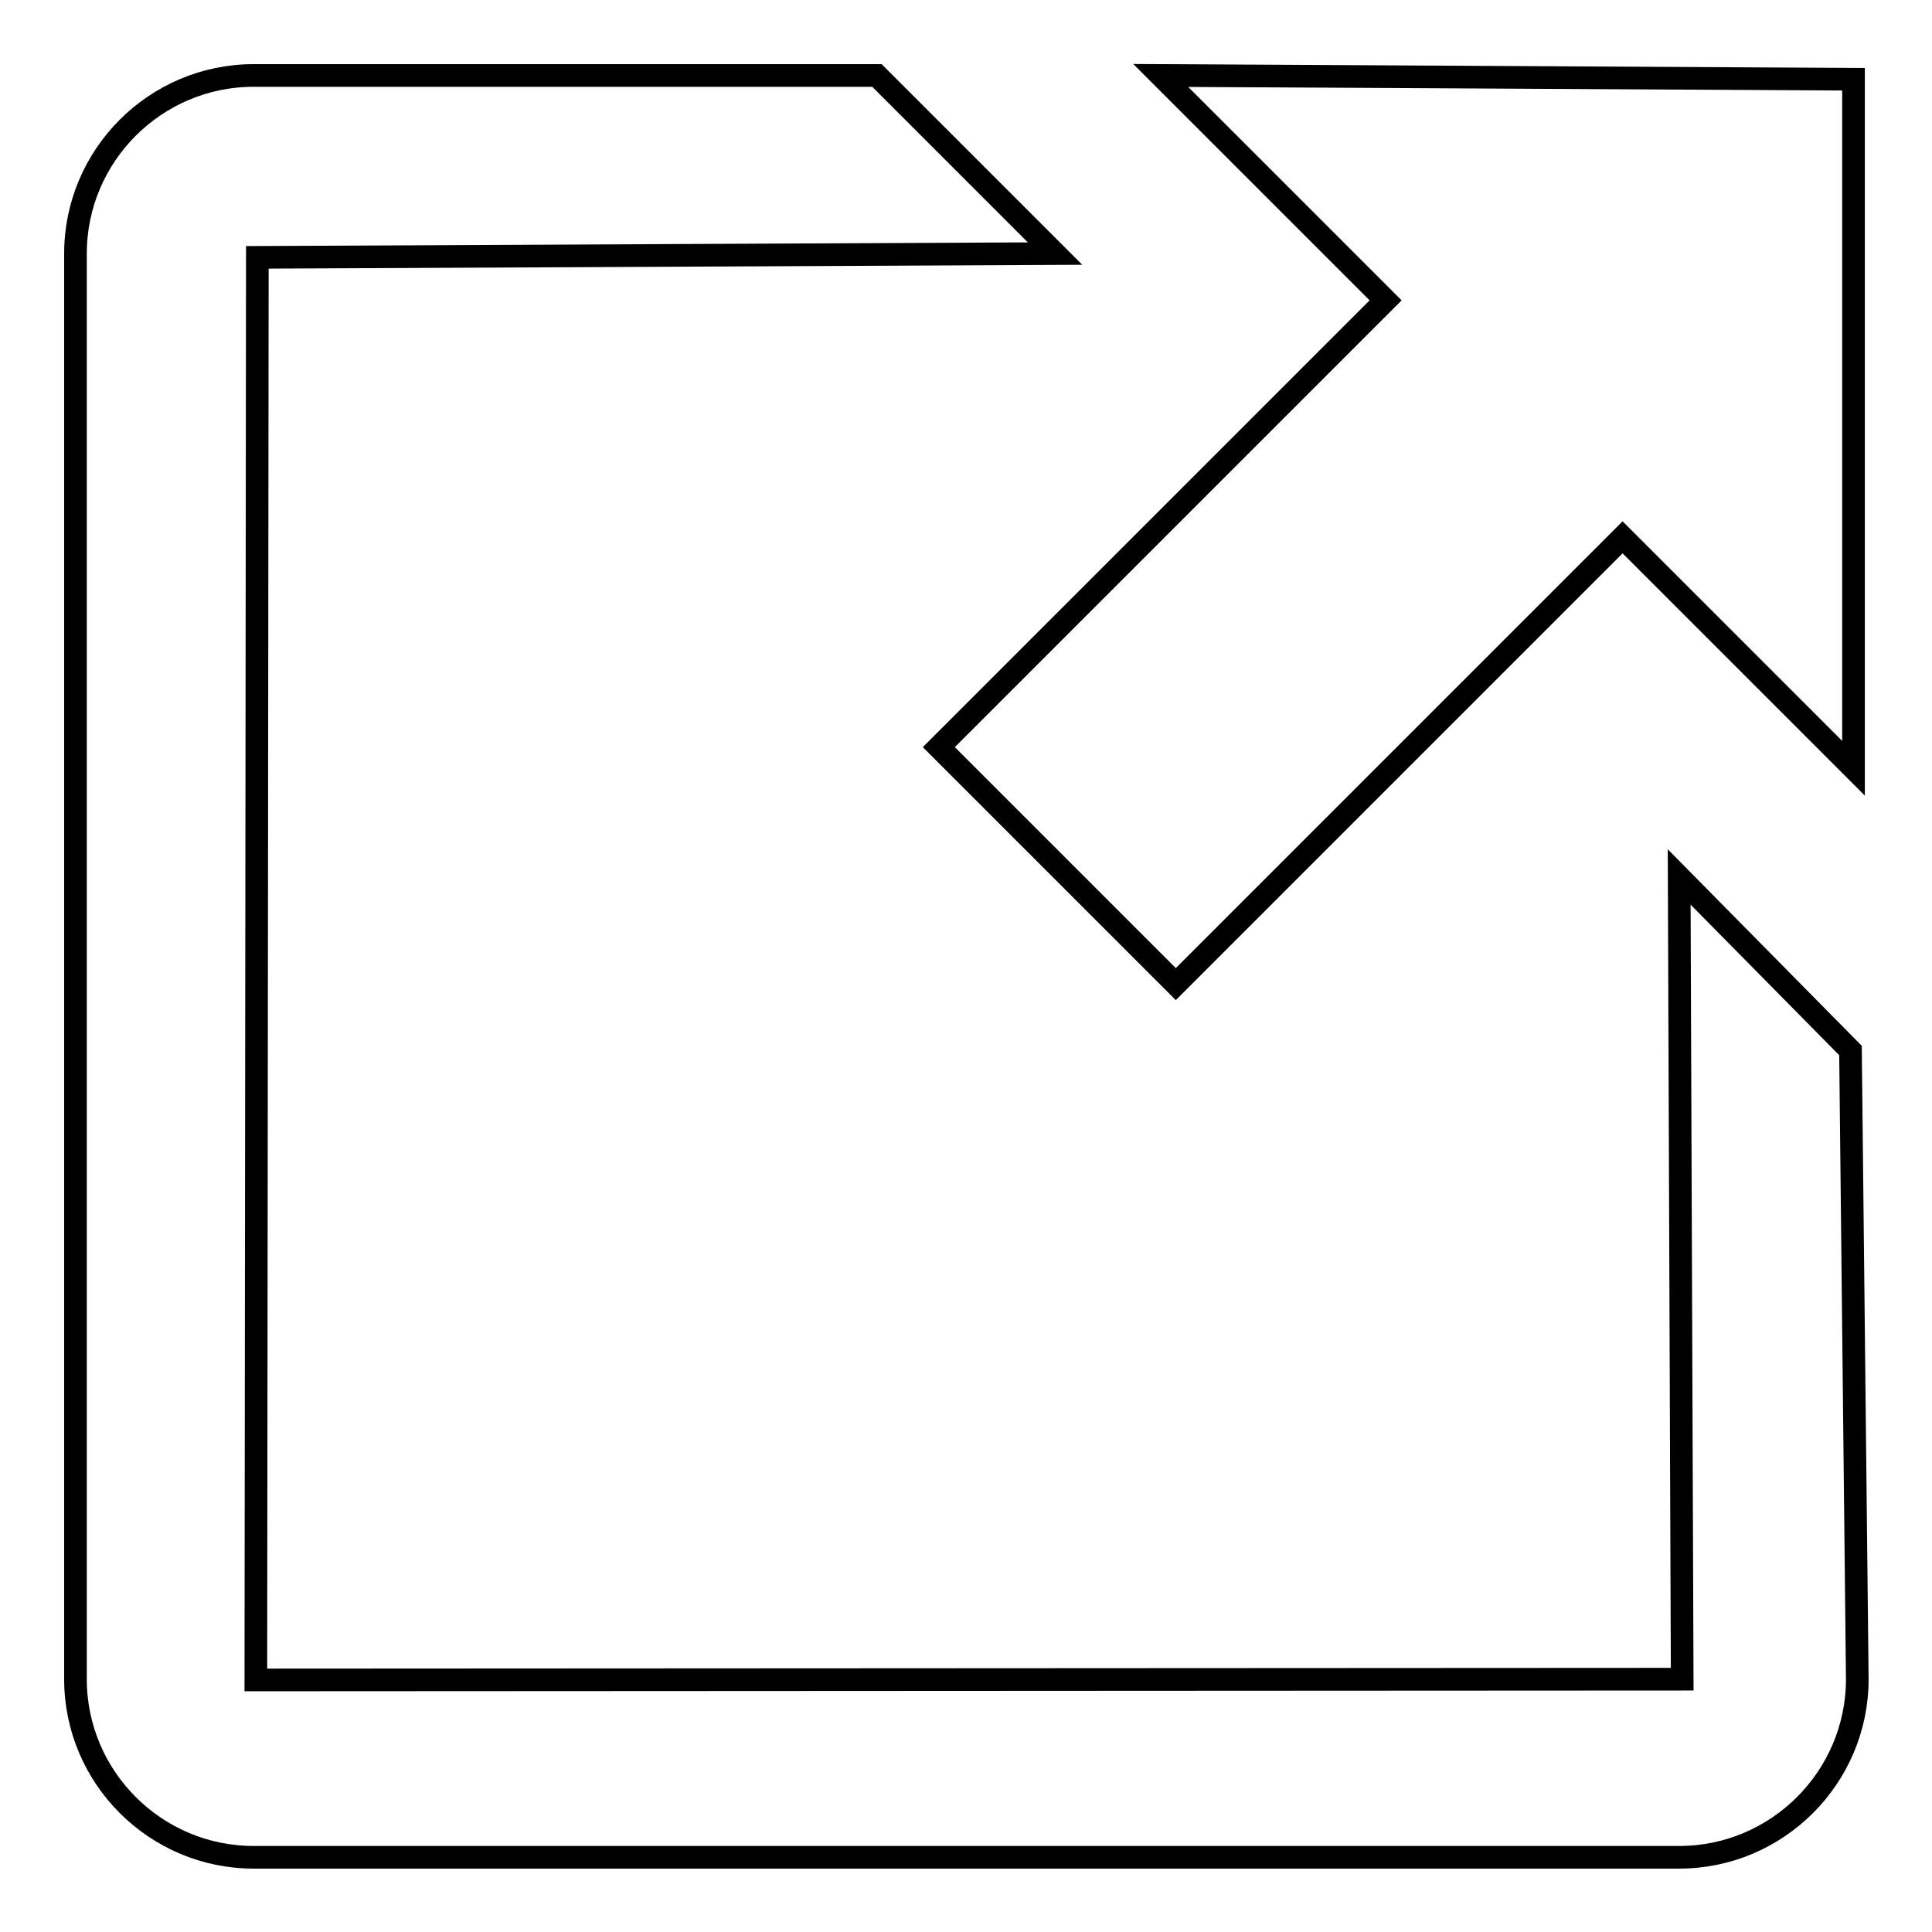
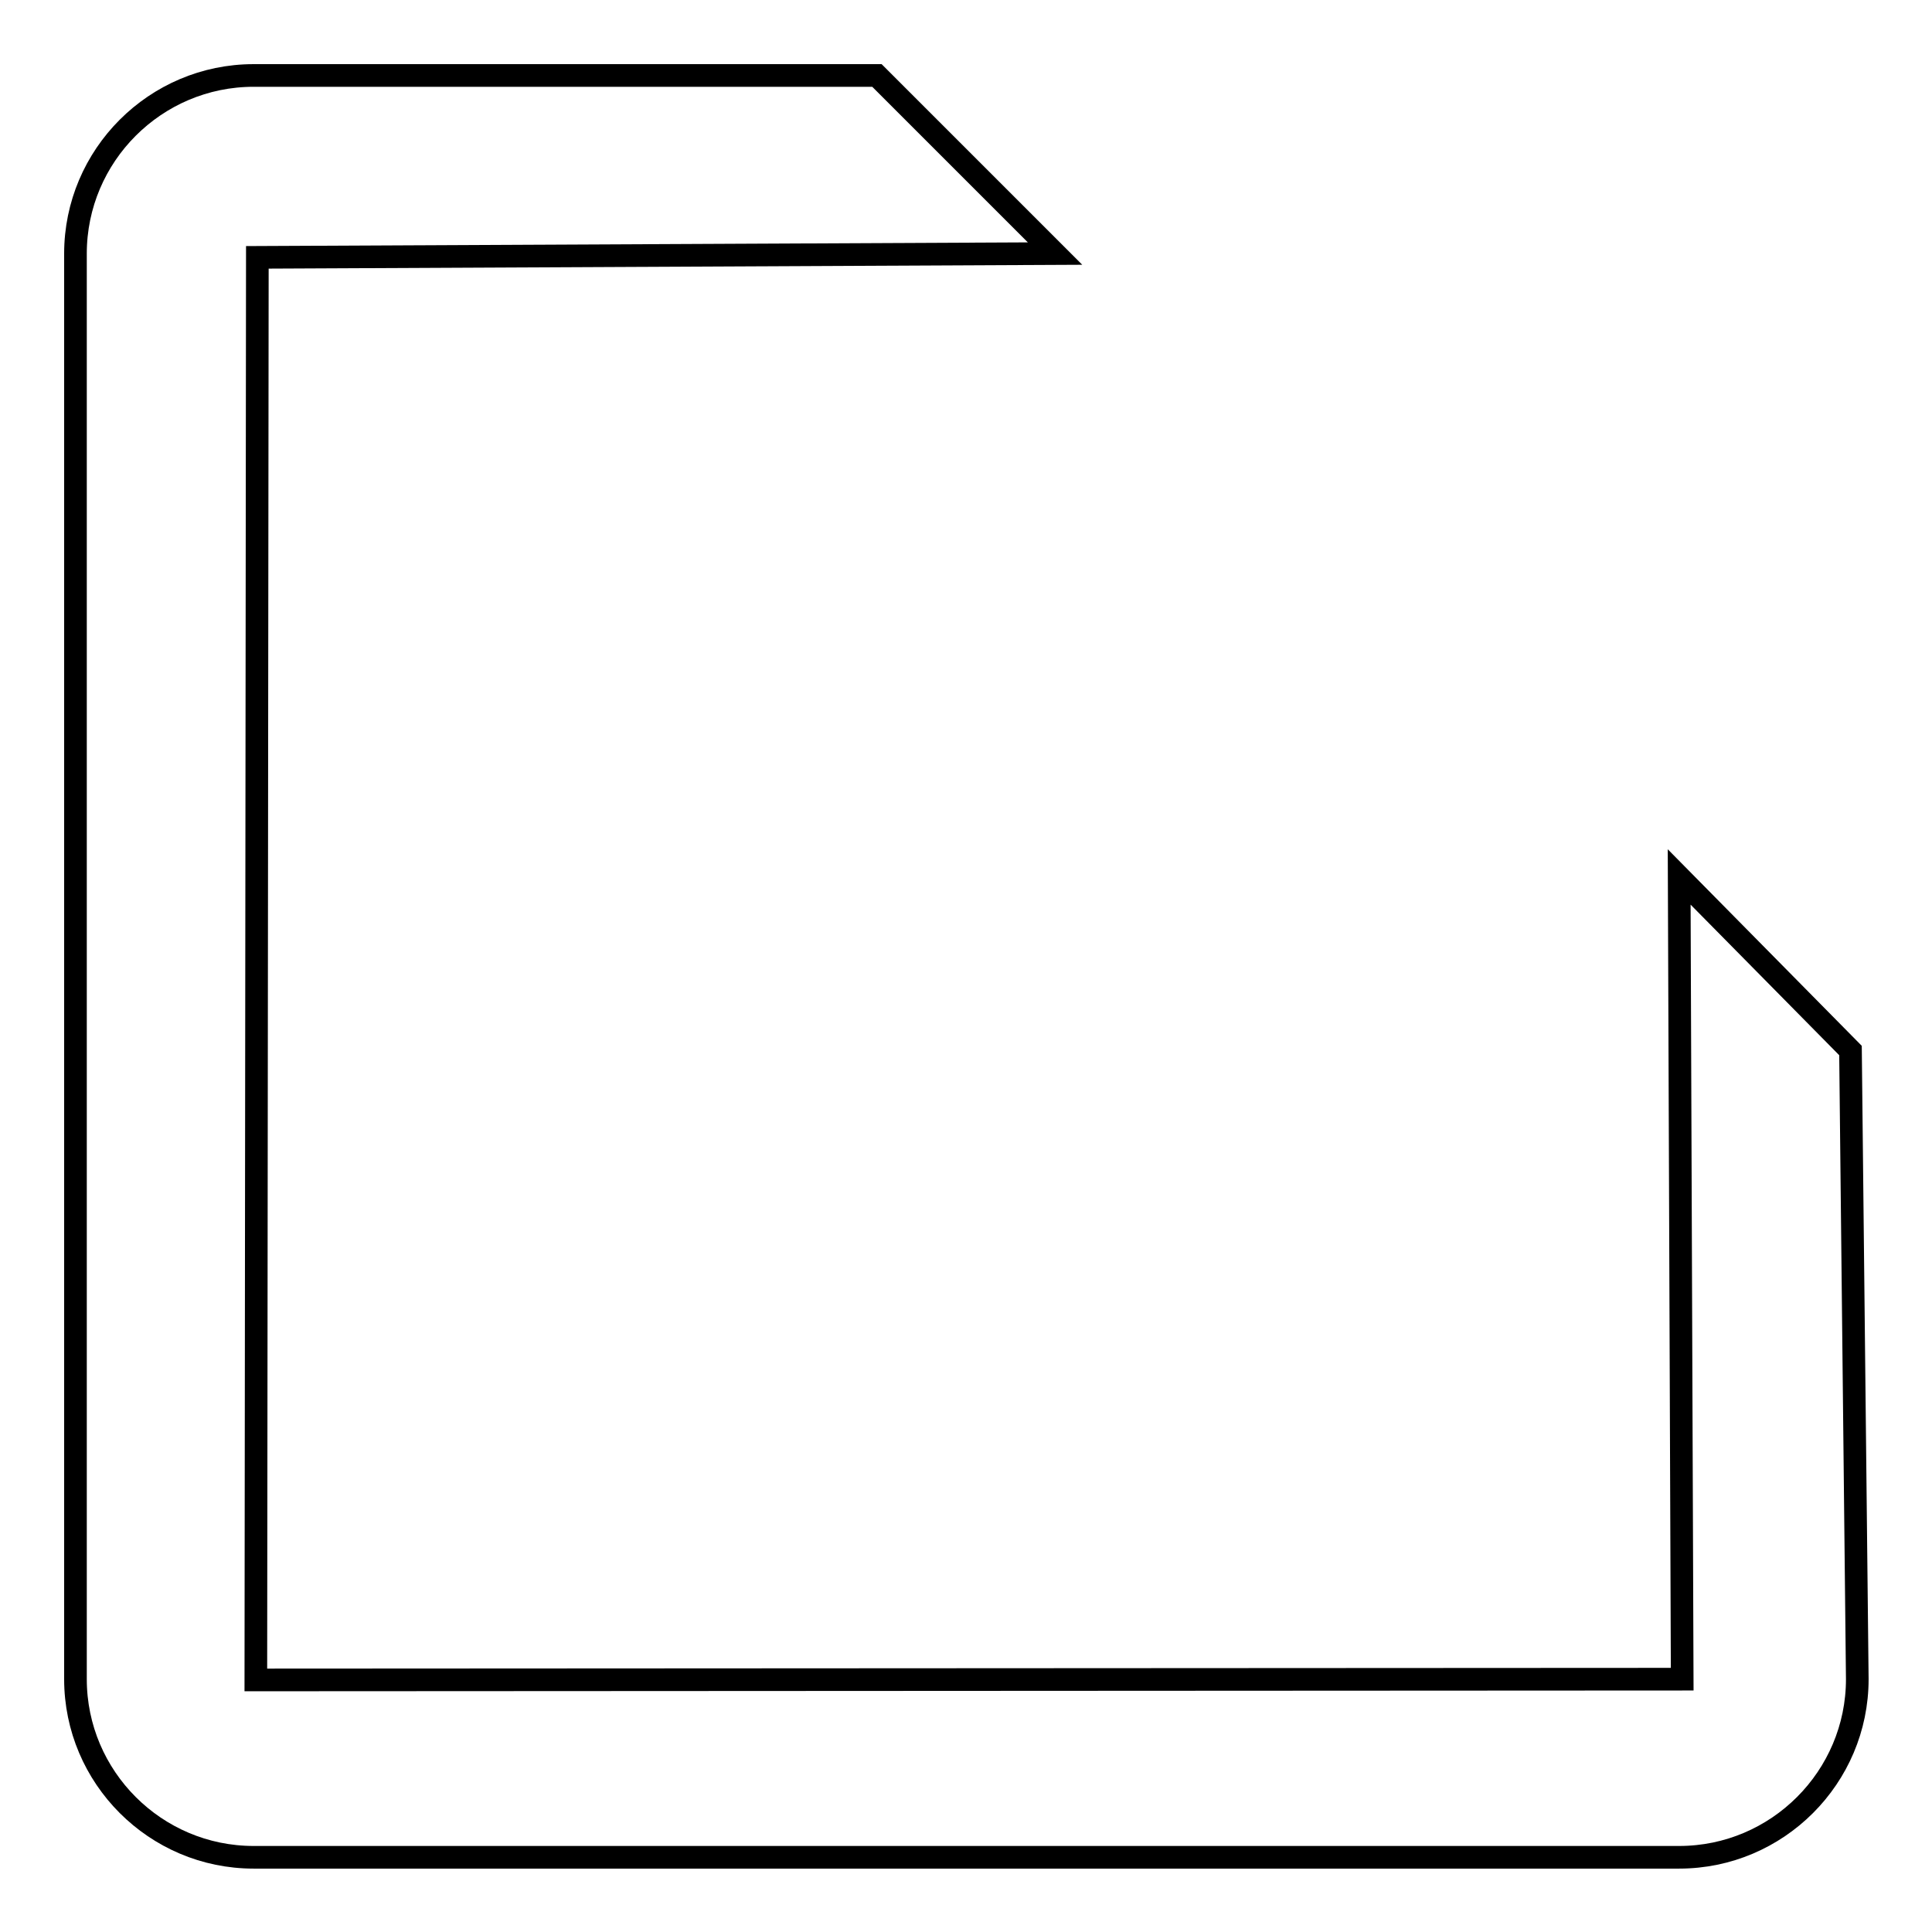
<svg xmlns="http://www.w3.org/2000/svg" version="1.1" x="0px" y="0px" viewBox="0 0 256 256" enable-background="new 0 0 256 256" xml:space="preserve">
  <g>
    <g>
-       <path stroke-width="3" fill-opacity="0" stroke="#000000" d="M245.6,10.5l0,91.3L215,71.2l-59.2,59.2L124.4,99l59.2-59.2L153.8,10L245.6,10.5z" />
      <path stroke-width="3" fill-opacity="0" stroke="#000000" d="M33.6,10h82.6l23.6,23.6L34.1,34.1l-0.2,188.5l189-0.1l-0.4-106.3l22.7,23l0.9,83.3c0,13-10.6,23.6-23.6,23.6H33.6c-13,0-23.6-10.6-23.6-23.6V33.6C10,20.6,20.6,10,33.6,10z" />
    </g>
  </g>
</svg>